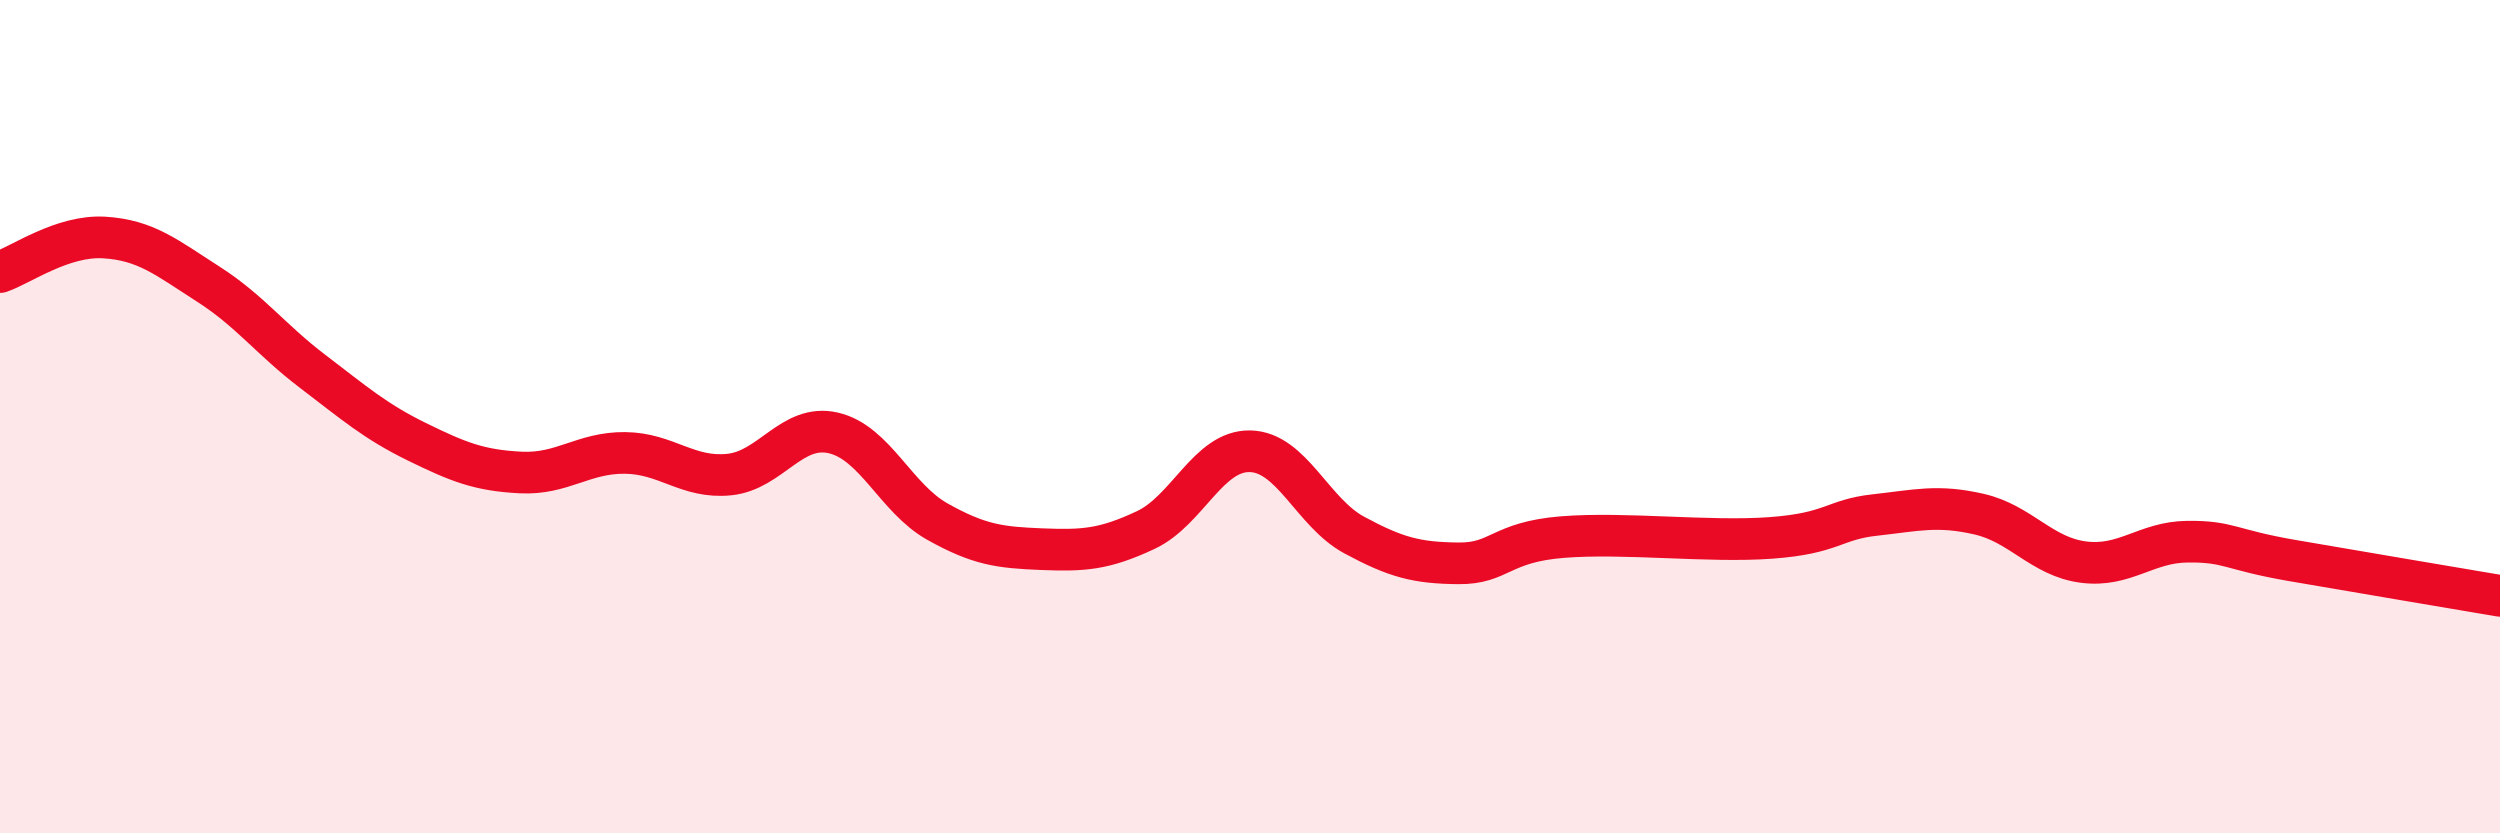
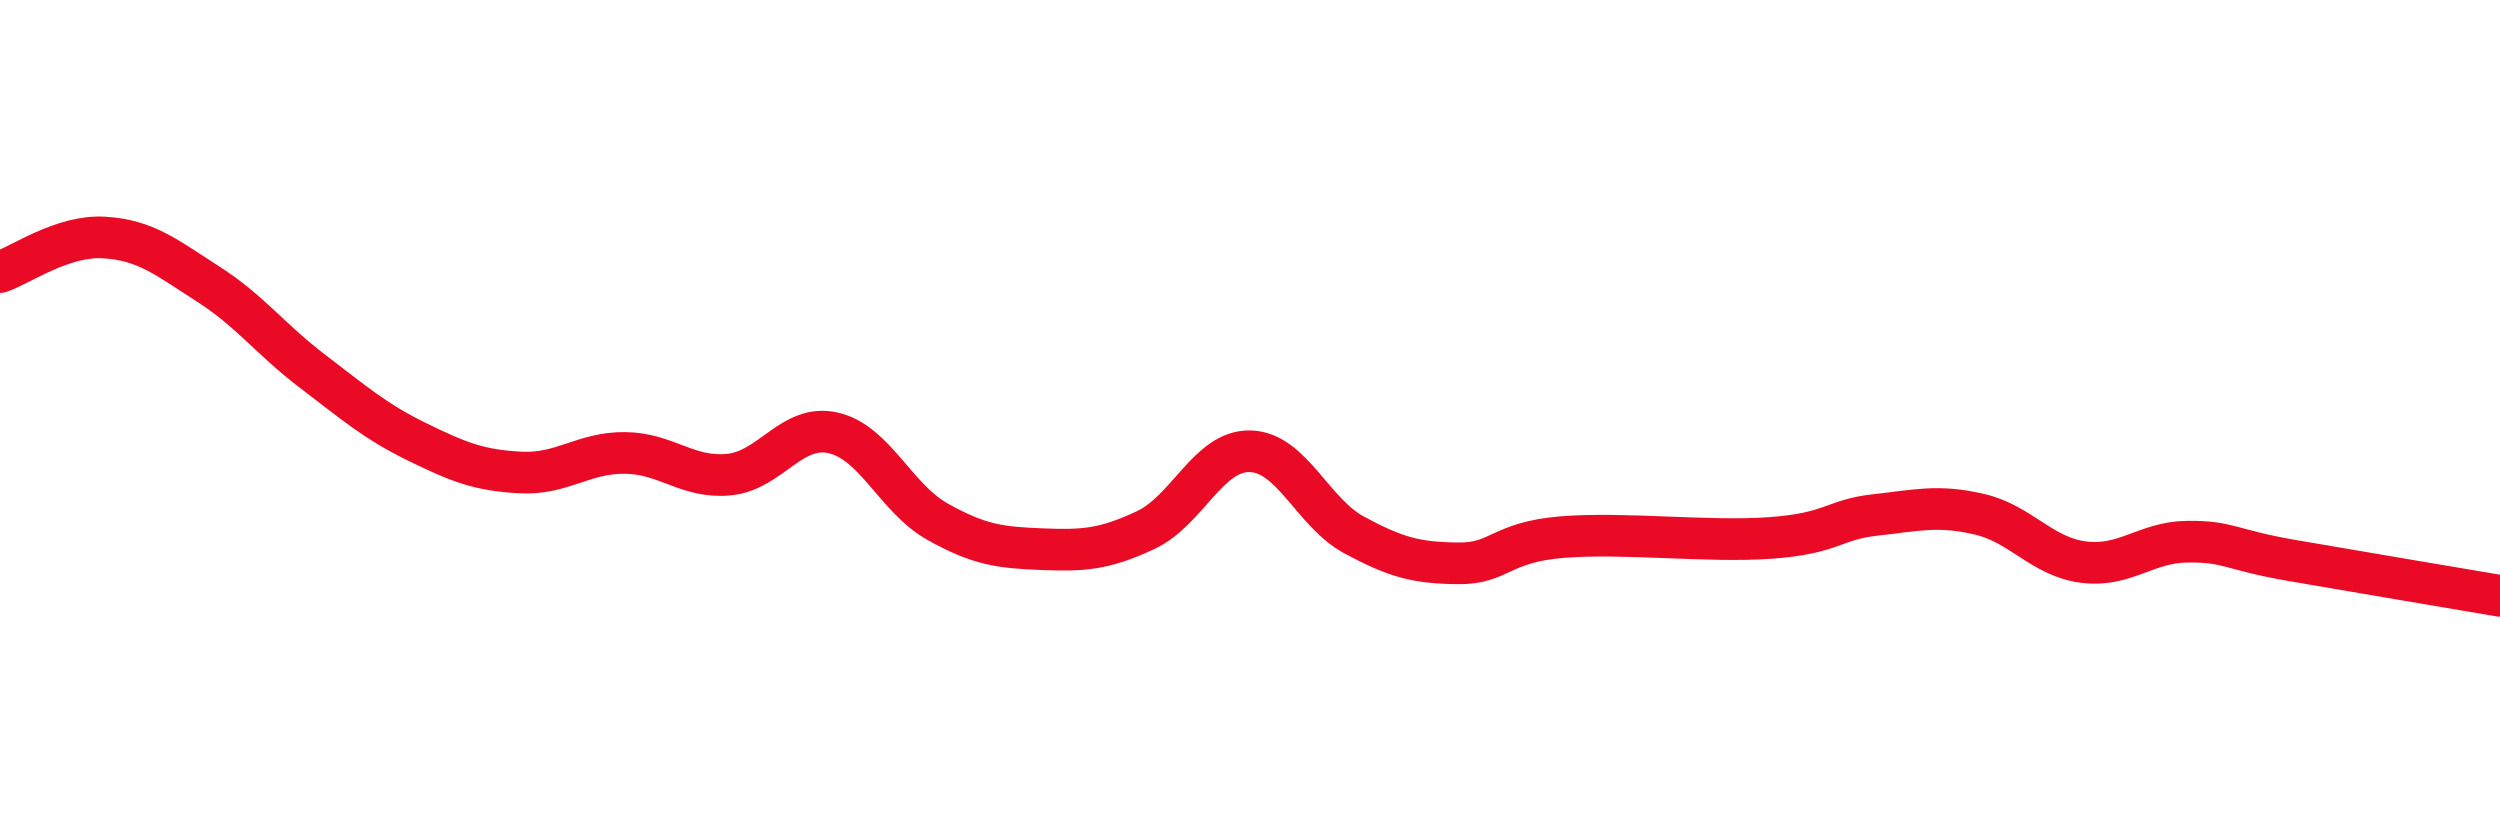
<svg xmlns="http://www.w3.org/2000/svg" width="60" height="20" viewBox="0 0 60 20">
-   <path d="M 0,6.53 C 0.5,6.36 1.5,5.64 2.5,5.7 C 3.5,5.76 4,6.18 5,6.82 C 6,7.46 6.5,8.15 7.5,8.91 C 8.5,9.67 9,10.11 10,10.6 C 11,11.09 11.5,11.29 12.5,11.34 C 13.5,11.39 14,10.86 15,10.87 C 16,10.88 16.5,11.49 17.5,11.39 C 18.5,11.29 19,10.16 20,10.39 C 21,10.62 21.5,11.96 22.5,12.52 C 23.5,13.08 24,13.14 25,13.18 C 26,13.22 26.5,13.19 27.5,12.72 C 28.5,12.25 29,10.81 30,10.83 C 31,10.85 31.5,12.3 32.5,12.84 C 33.5,13.38 34,13.51 35,13.52 C 36,13.53 36,13.01 37.5,12.89 C 39,12.77 41,13.02 42.5,12.91 C 44,12.8 44,12.47 45,12.36 C 46,12.25 46.5,12.11 47.5,12.34 C 48.5,12.57 49,13.36 50,13.49 C 51,13.62 51.5,13.01 52.5,13 C 53.5,12.99 53.5,13.19 55,13.45 C 56.5,13.71 59,14.13 60,14.3L60 20L0 20Z" fill="#EB0A25" opacity="0.1" stroke-linecap="round" stroke-linejoin="round" />
  <path d="M 0,6.53 C 0.5,6.36 1.5,5.64 2.5,5.7 C 3.5,5.76 4,6.18 5,6.82 C 6,7.46 6.5,8.15 7.5,8.91 C 8.5,9.67 9,10.11 10,10.6 C 11,11.09 11.5,11.29 12.5,11.34 C 13.5,11.39 14,10.86 15,10.87 C 16,10.88 16.5,11.49 17.5,11.39 C 18.5,11.29 19,10.16 20,10.39 C 21,10.62 21.5,11.96 22.5,12.52 C 23.5,13.08 24,13.14 25,13.18 C 26,13.22 26.5,13.19 27.5,12.72 C 28.5,12.25 29,10.81 30,10.83 C 31,10.85 31.5,12.3 32.5,12.84 C 33.5,13.38 34,13.51 35,13.52 C 36,13.53 36,13.01 37.5,12.89 C 39,12.77 41,13.02 42.5,12.91 C 44,12.8 44,12.47 45,12.36 C 46,12.25 46.5,12.11 47.5,12.34 C 48.5,12.57 49,13.36 50,13.49 C 51,13.62 51.5,13.01 52.5,13 C 53.5,12.99 53.5,13.19 55,13.45 C 56.5,13.71 59,14.13 60,14.3" stroke="#EB0A25" stroke-width="1" fill="none" stroke-linecap="round" stroke-linejoin="round" />
</svg>